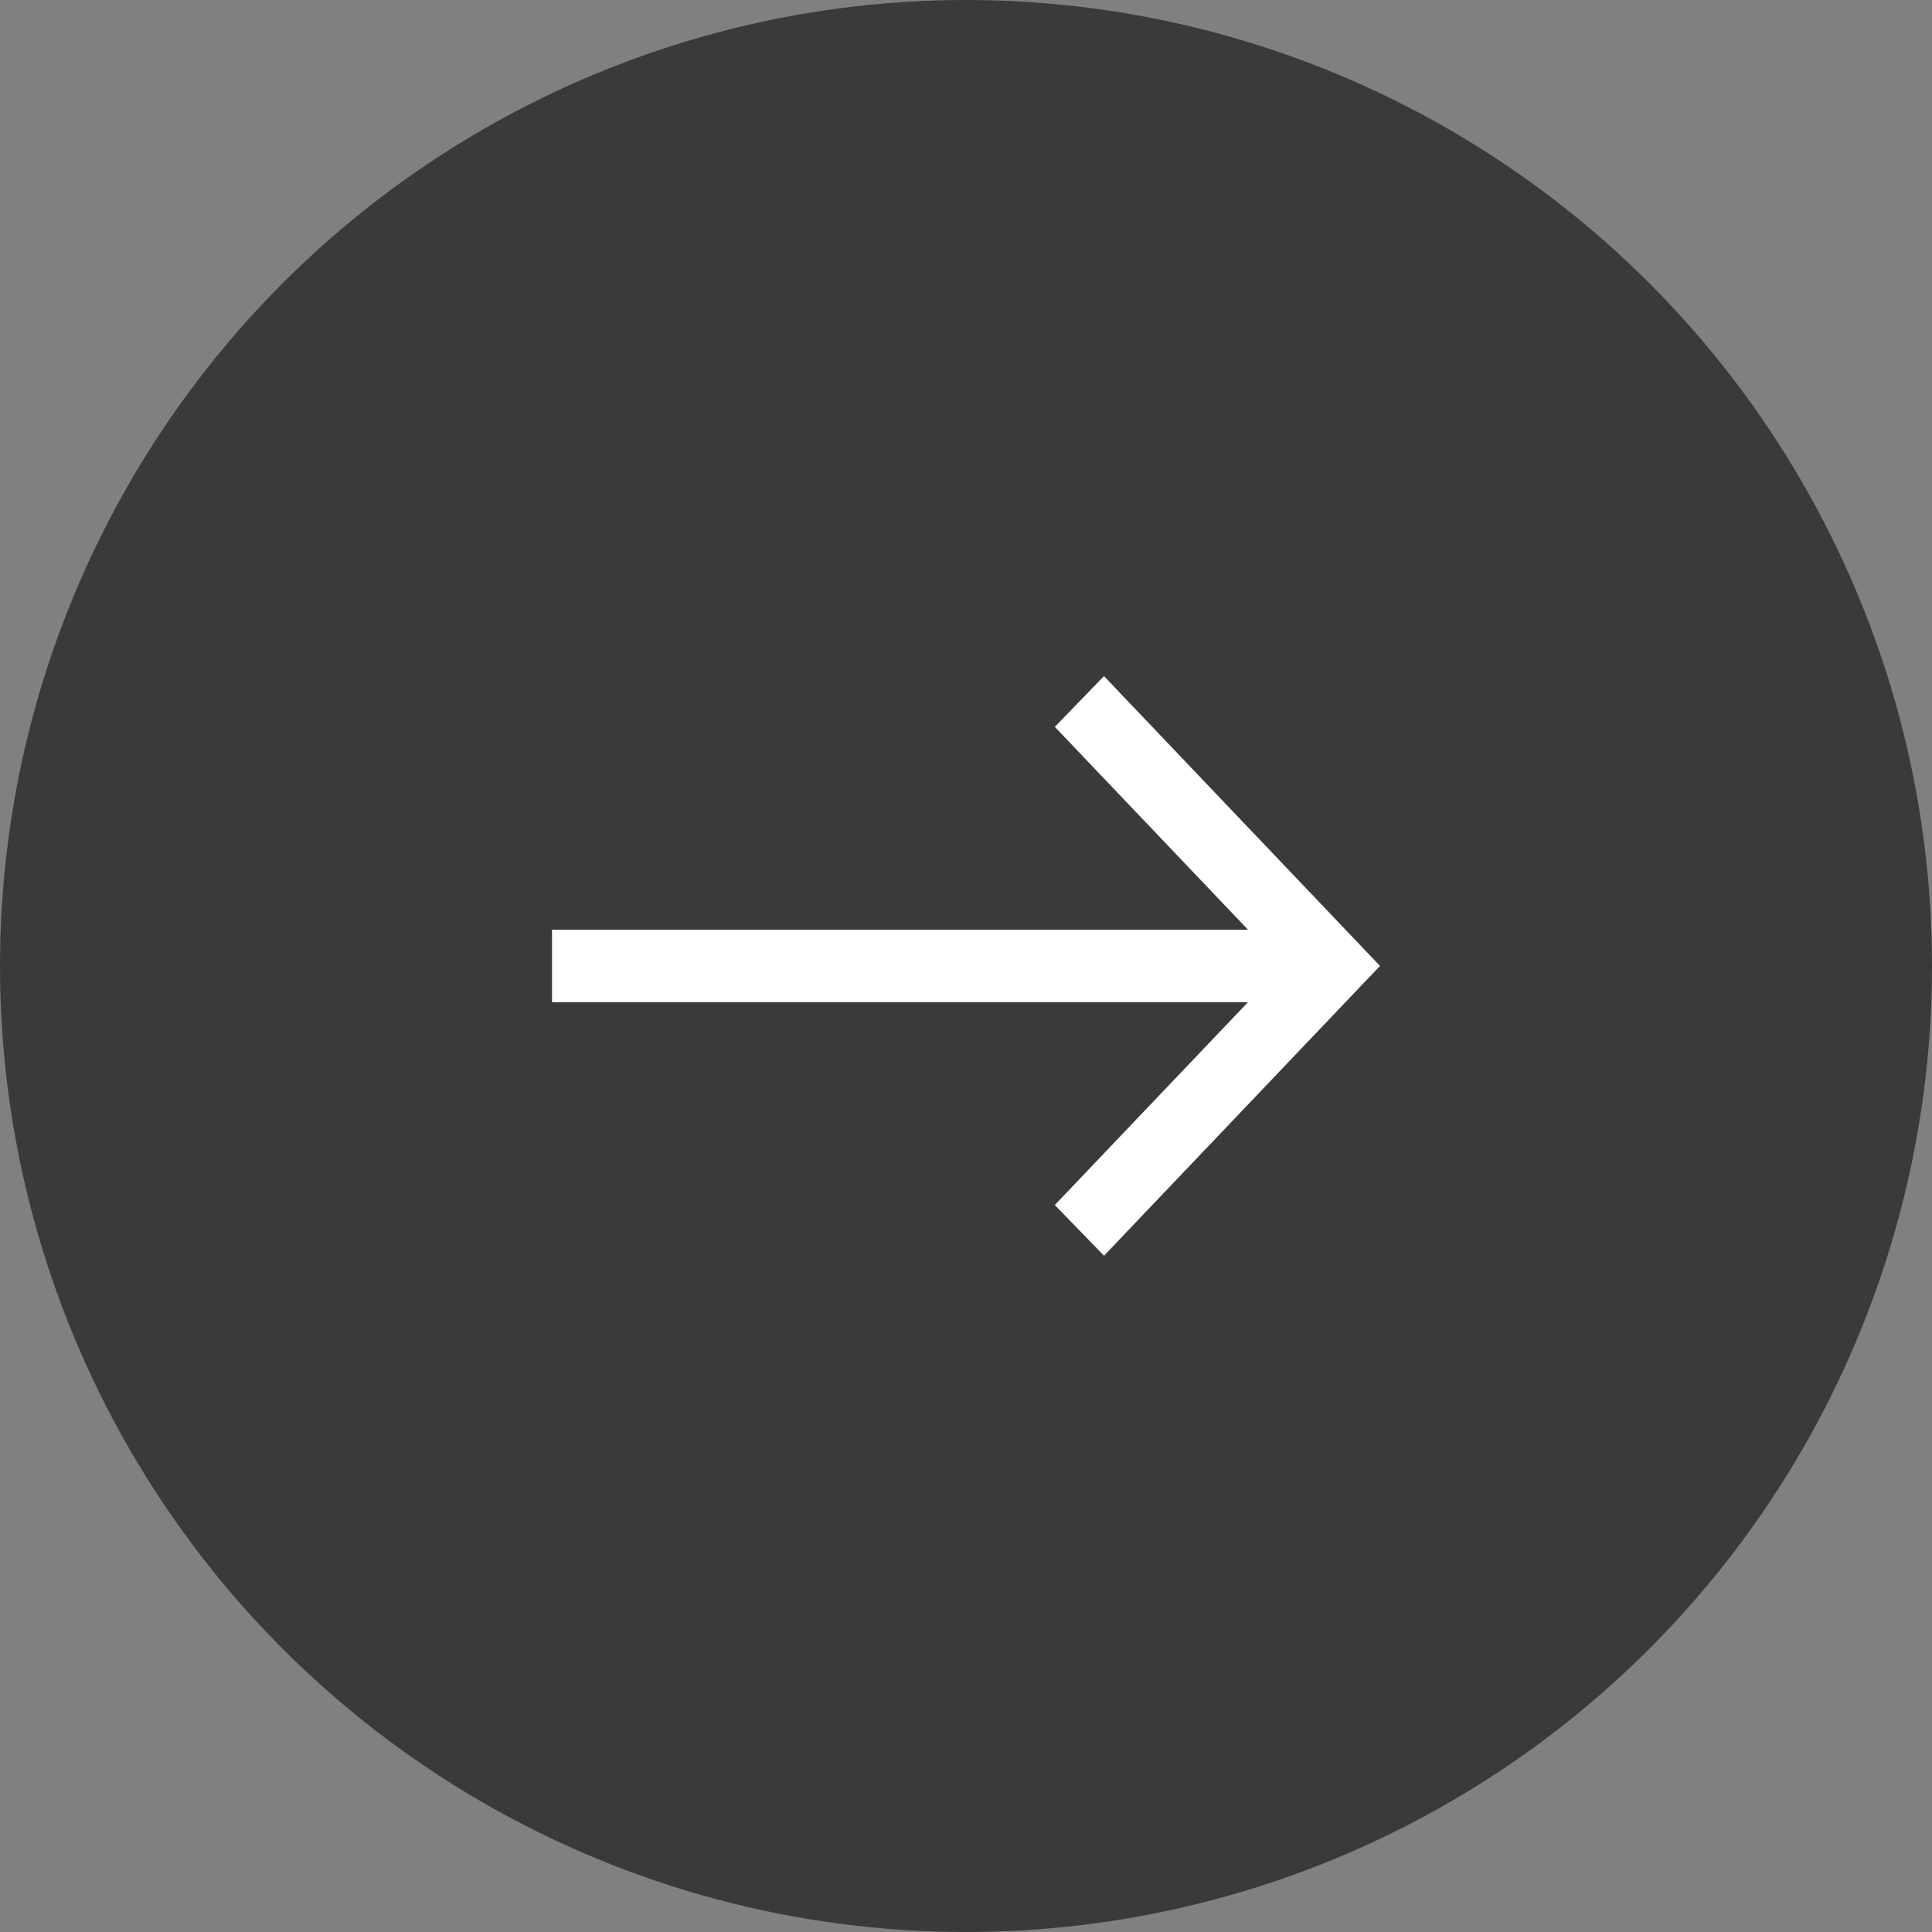
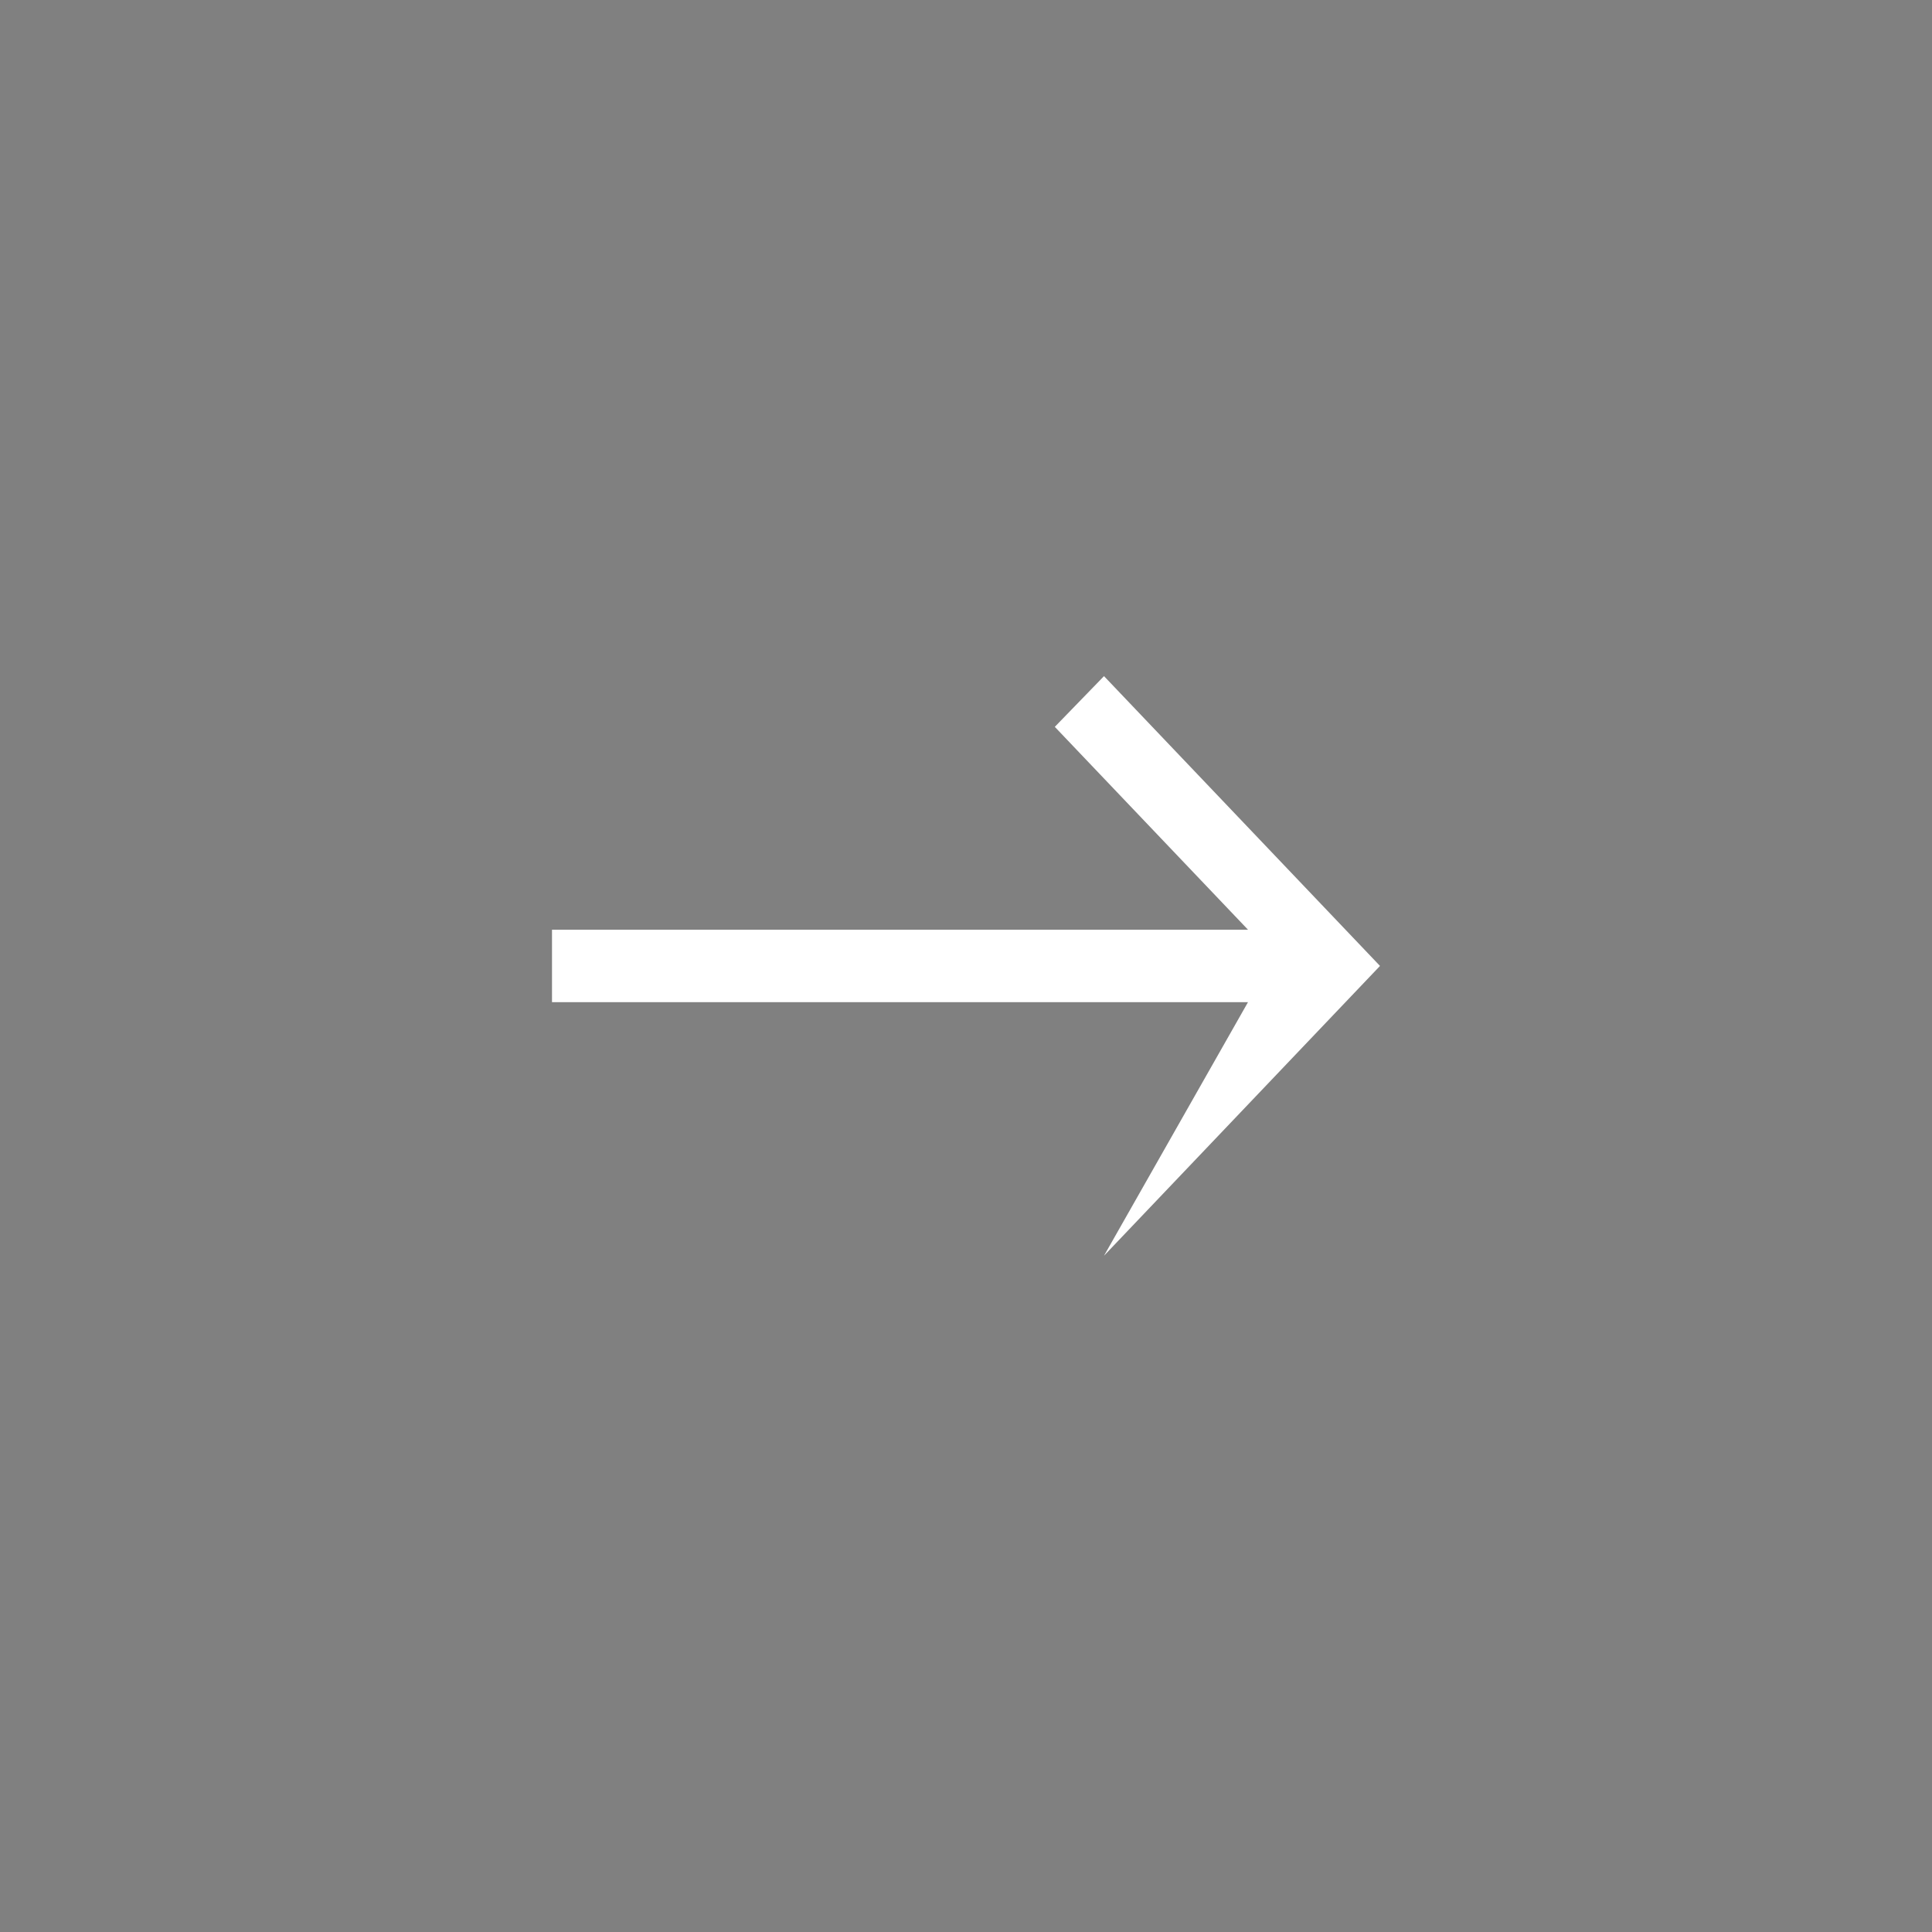
<svg xmlns="http://www.w3.org/2000/svg" width="28" height="28" viewBox="0 0 28 28" fill="none">
  <rect x="0" y="0" width="28" height="28" fill="#808080" stroke="none" />
-   <circle cx="14" cy="14" r="14" fill="#3A3A3A" />
-   <path d="M16 9.799L20 13.999L16 18.199L15.287 17.464L18.087 14.524L8 14.524L8 13.474L18.087 13.474L15.287 10.534L16 9.799Z" fill="white" />
+   <path d="M16 9.799L20 13.999L16 18.199L18.087 14.524L8 14.524L8 13.474L18.087 13.474L15.287 10.534L16 9.799Z" fill="white" />
</svg>